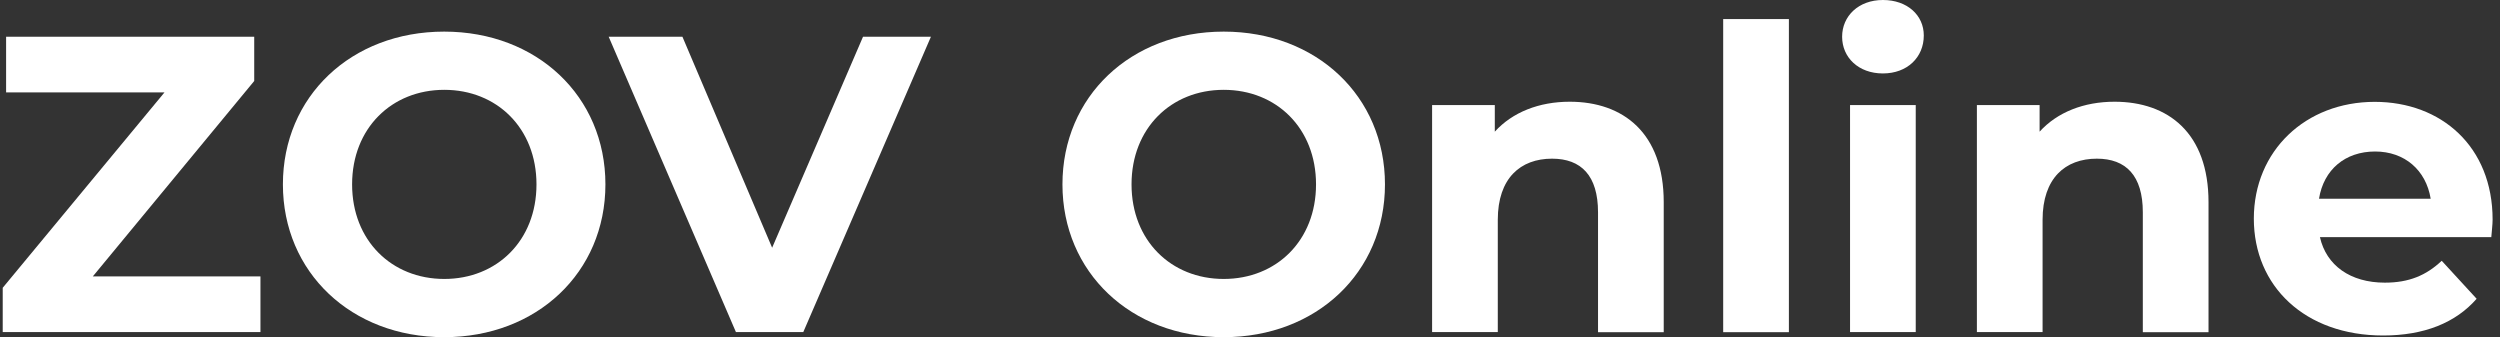
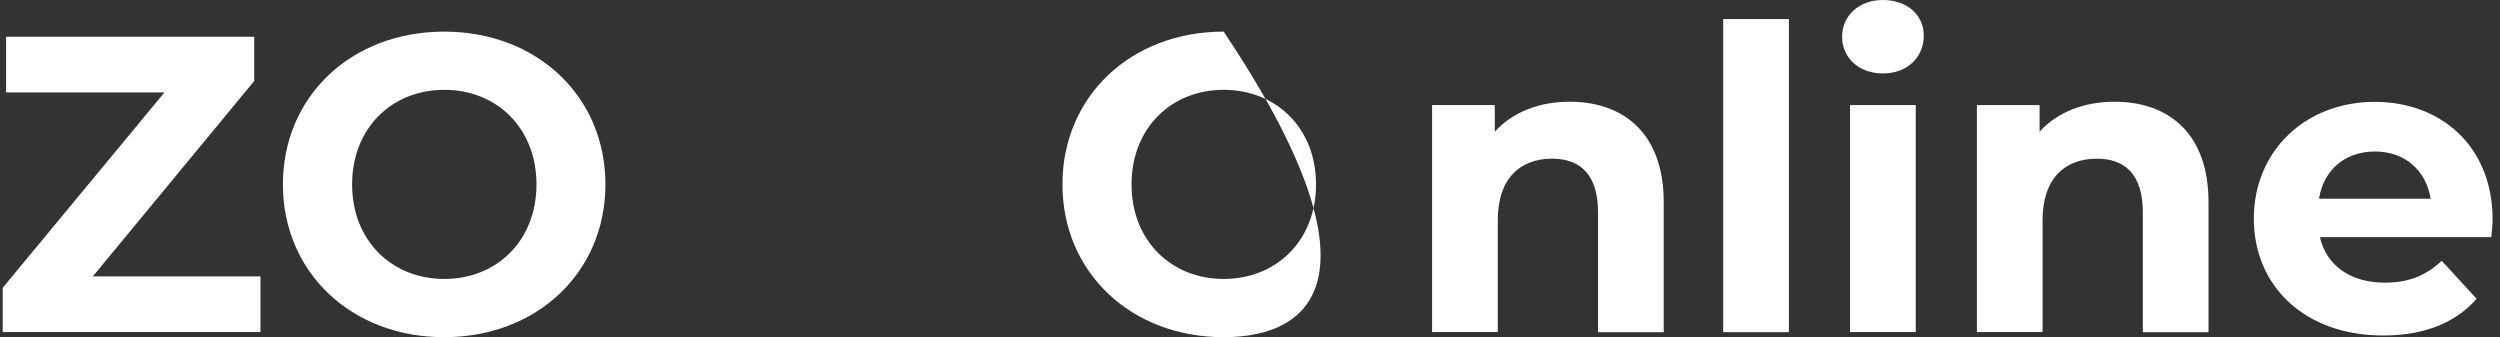
<svg xmlns="http://www.w3.org/2000/svg" width="304" height="41" viewBox="0 0 304 41" fill="none">
  <rect x="0" y="0" width="304" height="41" fill="#333333" stroke="none" />
  <path d="M31.671 33.609V40.377H0.331V34.994L20.003 11.234H0.742V4.466H30.913V9.849L11.288 33.609H31.671Z" fill="white" />
  <path d="M65.236 22.422C65.236 15.591 60.42 10.923 54.026 10.923C47.632 10.923 42.816 15.591 42.816 22.422C42.816 29.253 47.632 33.92 54.026 33.92C60.42 33.92 65.236 29.253 65.236 22.422ZM34.401 22.422C34.401 11.748 42.69 3.844 54.01 3.844C65.283 3.844 73.619 11.701 73.619 22.422C73.619 33.142 65.267 41 54.01 41C42.706 41 34.401 33.096 34.401 22.422Z" fill="white" />
-   <path d="M113.201 4.466L97.681 40.377H89.487L74.015 4.466H82.982L93.892 30.124L104.944 4.466H113.201Z" fill="white" />
-   <path d="M160.029 22.422C160.029 15.591 155.213 10.923 148.803 10.923C142.409 10.923 137.594 15.591 137.594 22.422C137.594 29.253 142.409 33.92 148.803 33.92C155.213 33.92 160.029 29.253 160.029 22.422ZM129.194 22.422C129.194 11.748 137.483 3.844 148.803 3.844C160.076 3.844 168.412 11.701 168.412 22.422C168.412 33.142 160.06 41 148.803 41C137.499 41 129.194 33.096 129.194 22.422Z" fill="white" />
+   <path d="M160.029 22.422C160.029 15.591 155.213 10.923 148.803 10.923C142.409 10.923 137.594 15.591 137.594 22.422C137.594 29.253 142.409 33.92 148.803 33.92C155.213 33.92 160.029 29.253 160.029 22.422ZM129.194 22.422C129.194 11.748 137.483 3.844 148.803 3.844C168.412 33.142 160.06 41 148.803 41C137.499 41 129.194 33.096 129.194 22.422Z" fill="white" />
  <path d="M202.309 24.584V40.393H194.32V25.814C194.32 21.348 192.267 19.294 188.731 19.294C184.894 19.294 182.131 21.659 182.131 26.732V40.377H174.143V12.775H181.768V16.011C183.915 13.646 187.152 12.37 190.878 12.37C197.383 12.37 202.309 16.167 202.309 24.584Z" fill="white" />
  <path d="M217.529 2.319H209.54V40.393H217.529V2.319Z" fill="white" />
  <path d="M224.965 12.774H232.954V40.377H224.965V12.774ZM224.002 4.466C224.002 1.961 225.991 0 228.959 0C231.928 0 233.933 1.852 233.933 4.31C233.933 6.971 231.928 8.931 228.959 8.931C225.991 8.931 224.002 6.986 224.002 4.466Z" fill="white" />
  <path d="M268.556 24.584V40.393H260.567V25.813C260.567 21.348 258.514 19.294 254.978 19.294C251.141 19.294 248.378 21.659 248.378 26.731V40.377H240.39V12.774H248.015V16.011C250.163 13.646 253.399 12.37 257.125 12.37C263.646 12.37 268.556 16.166 268.556 24.584Z" fill="white" />
  <path d="M281.992 24.164H295.57C295.001 20.679 292.396 18.423 288.813 18.423C285.165 18.423 282.56 20.632 281.992 24.164ZM302.943 28.832H282.103C282.876 32.271 285.797 34.371 289.997 34.371C292.917 34.371 295.017 33.5 296.912 31.71L301.159 36.332C298.601 39.257 294.765 40.797 289.791 40.797C280.271 40.797 274.066 34.791 274.066 26.591C274.066 18.329 280.366 12.385 288.765 12.385C296.864 12.385 303.101 17.831 303.101 26.7C303.101 27.307 302.99 28.178 302.943 28.832Z" fill="white" />
</svg>